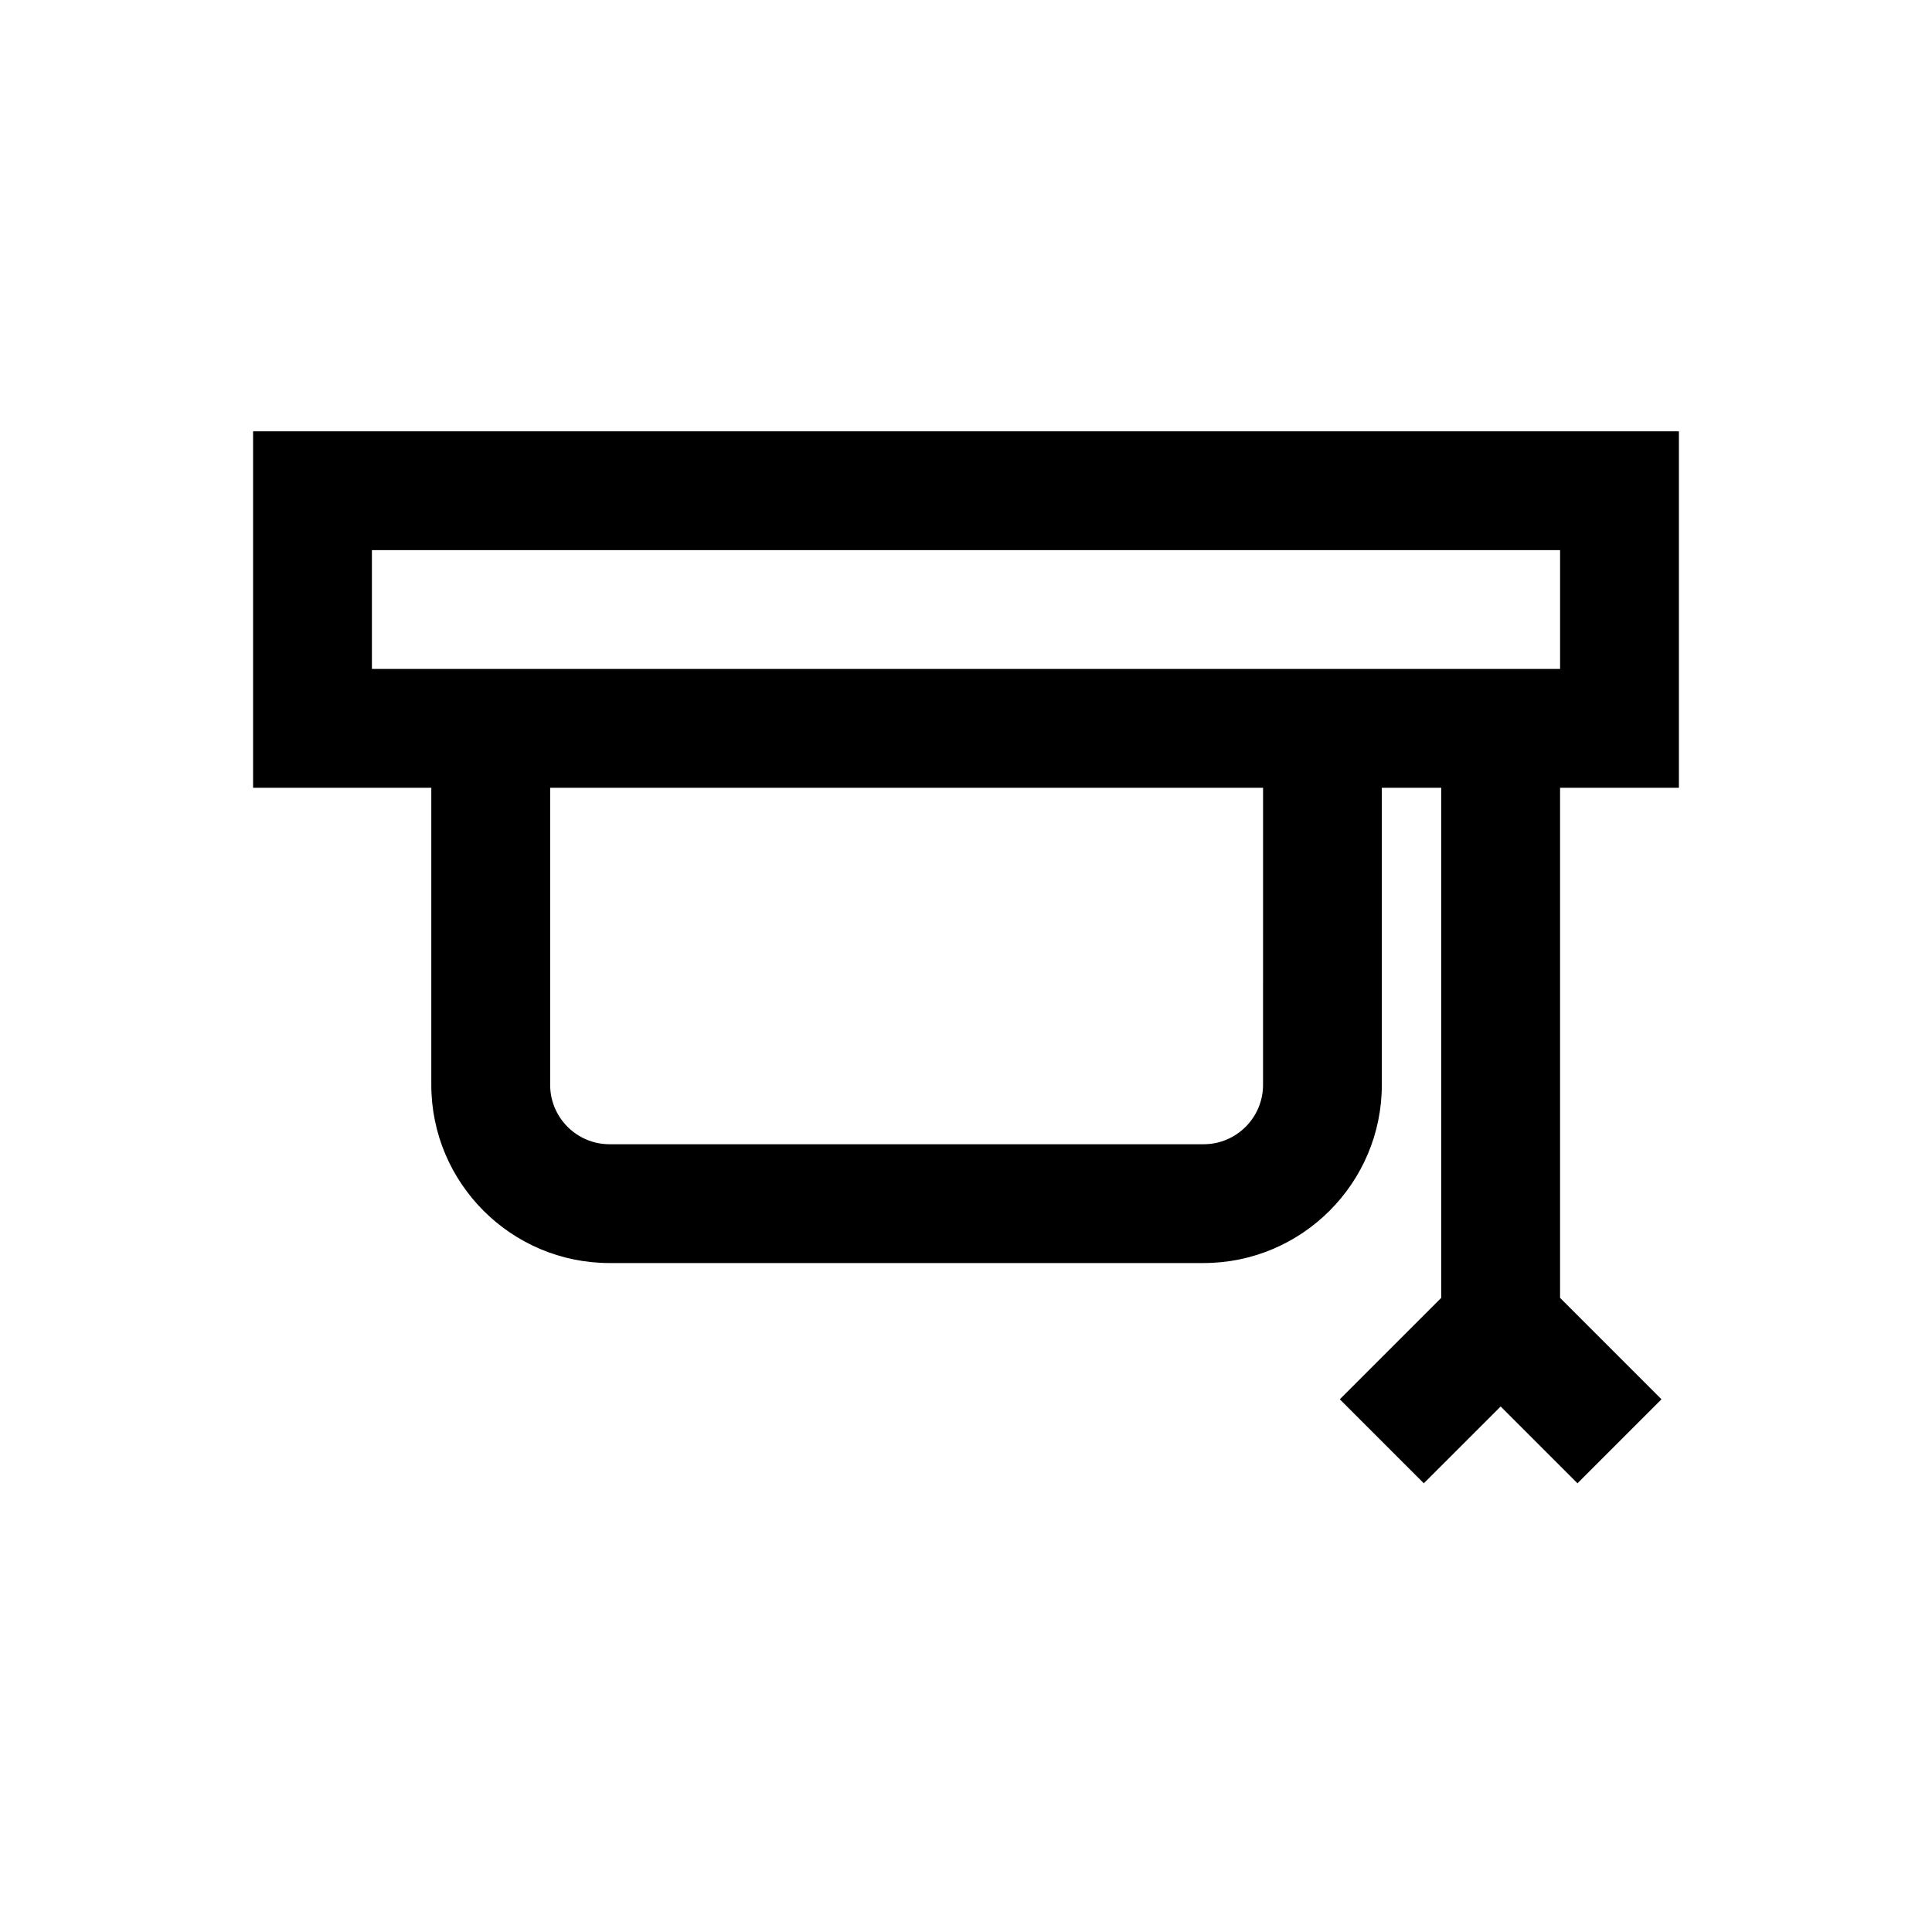
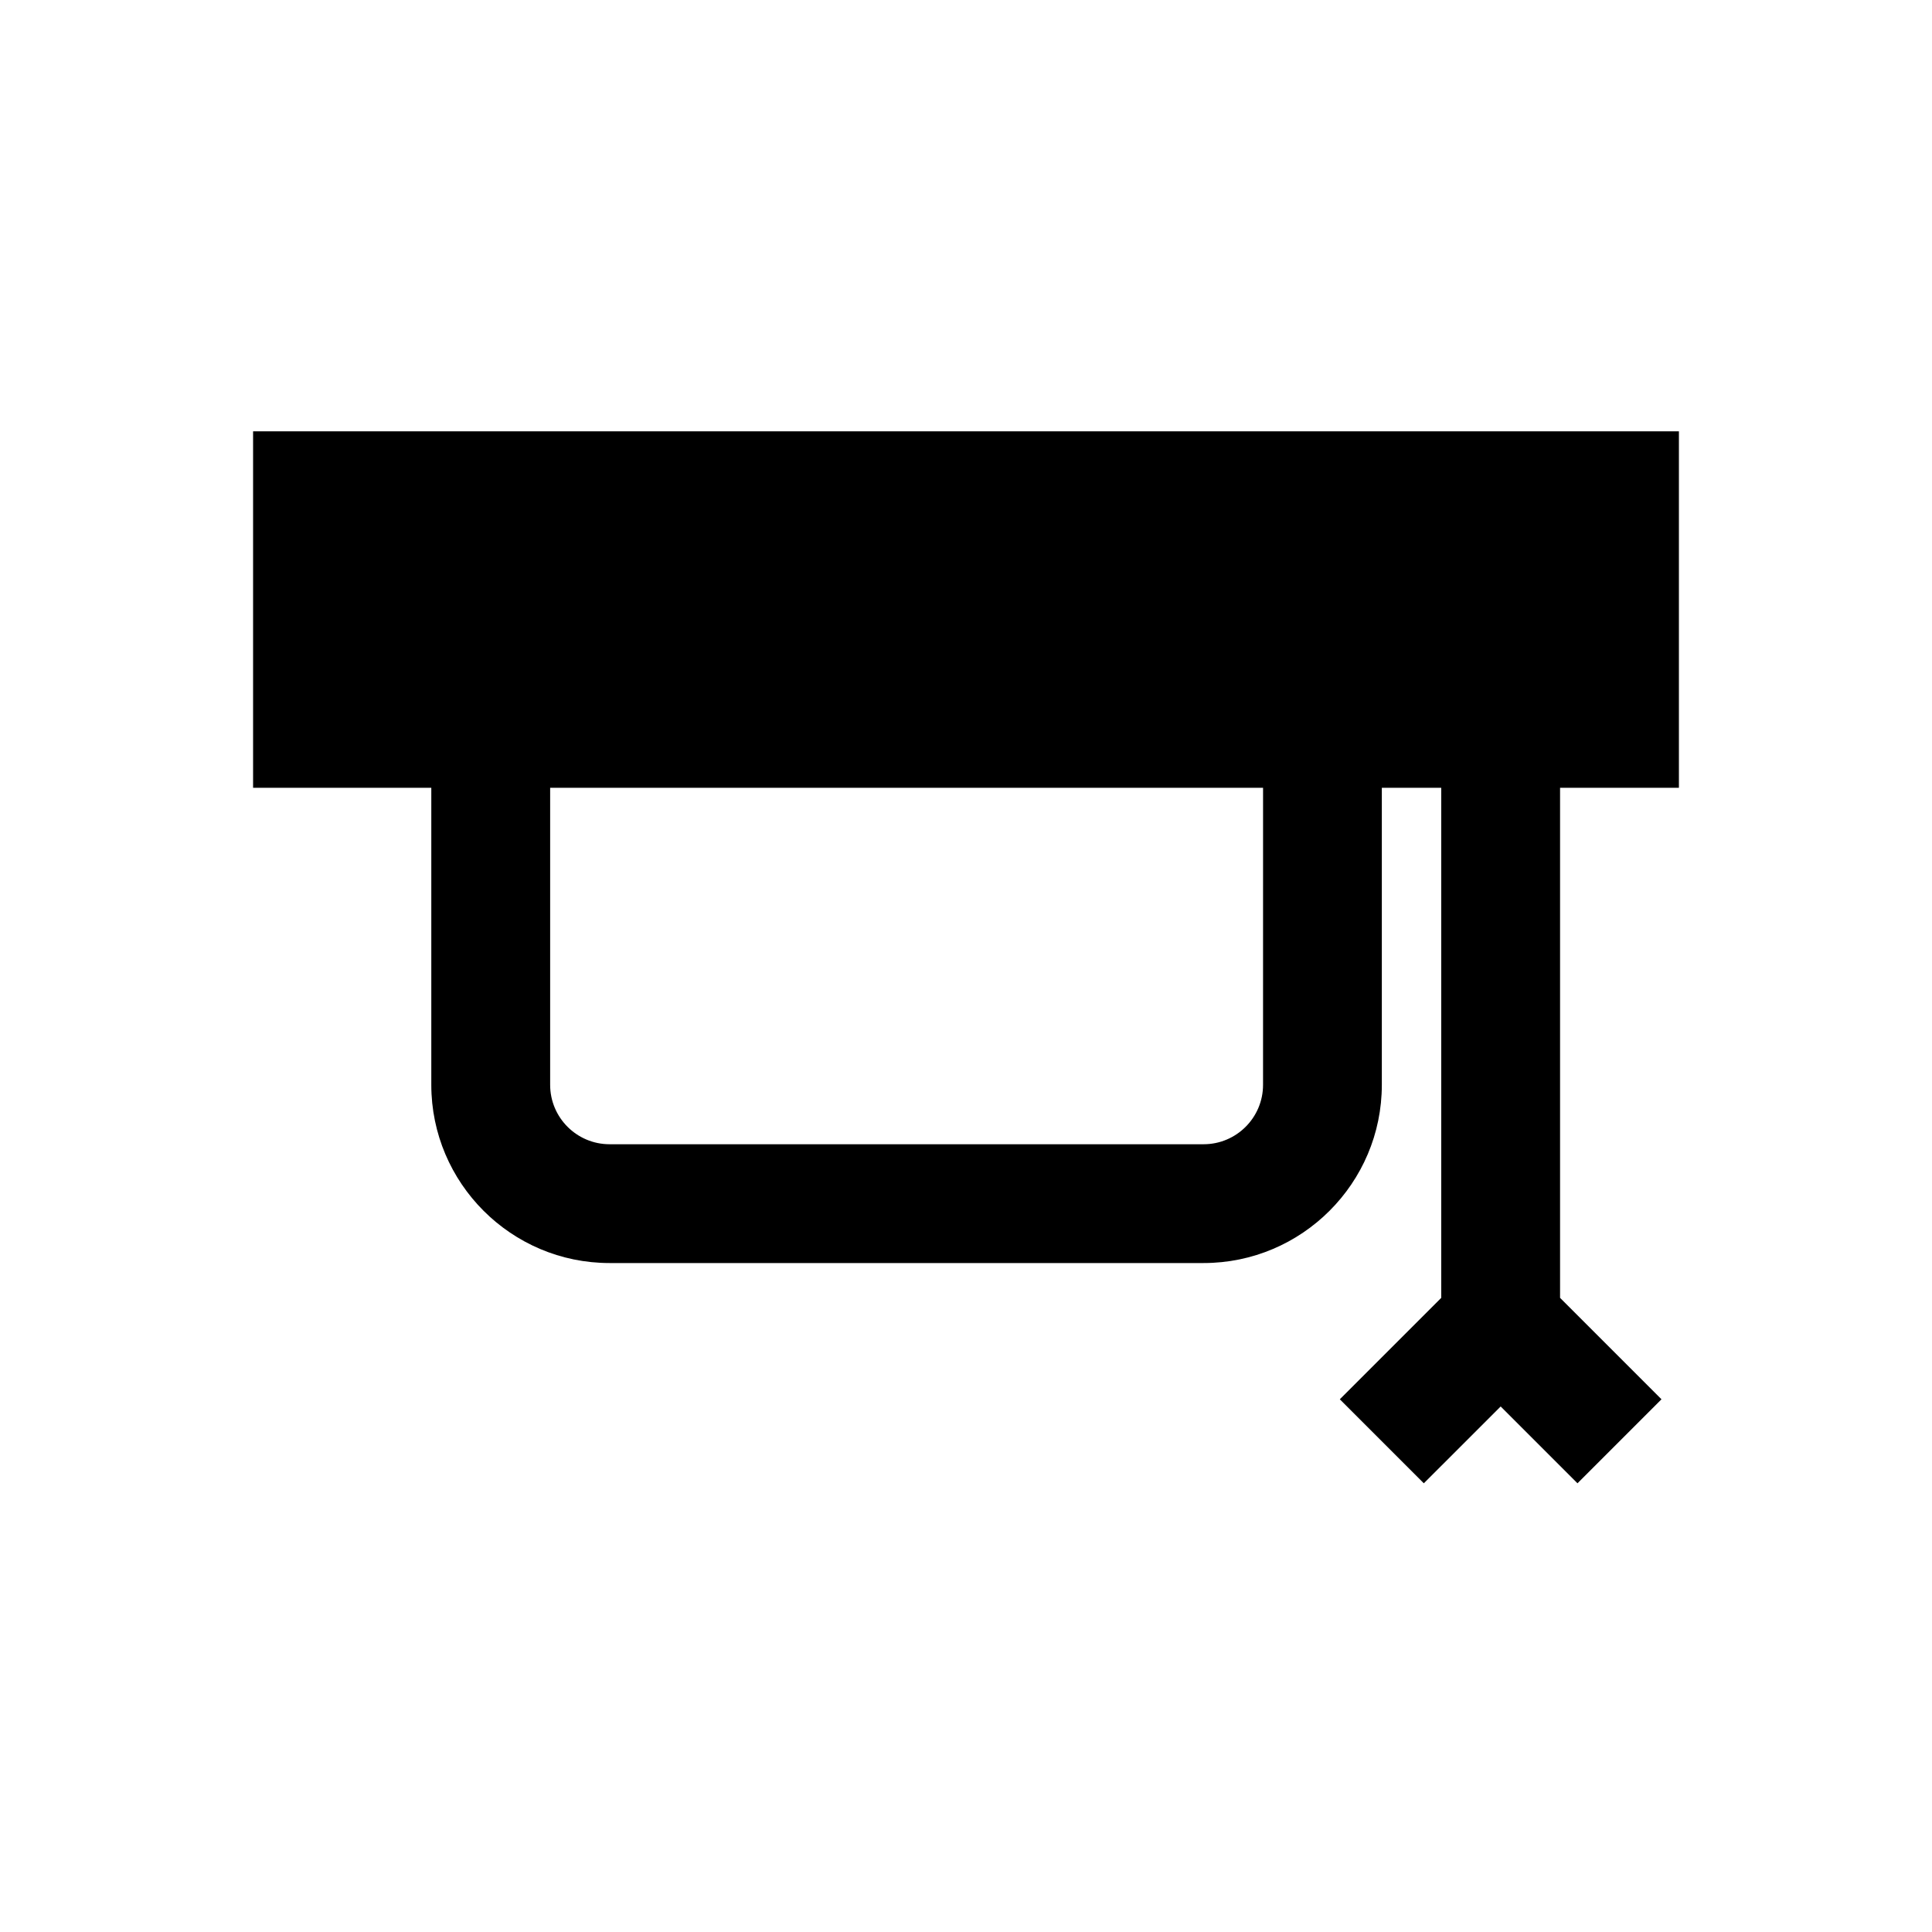
<svg xmlns="http://www.w3.org/2000/svg" fill="#000000" width="800px" height="800px" version="1.1" viewBox="144 144 512 512">
-   <path d="m588.93 352.77v-94.465h-377.86v94.465h47.23v78.719c0 26.039 21.191 47.23 47.23 47.23h157.44c26.039 0 47.23-21.191 47.23-47.23v-78.719h15.742v135.18l-26.875 26.875 22.262 22.262 20.363-20.355 20.355 20.355 22.262-22.262-26.875-26.875v-135.18zm-346.37-62.977h314.88v31.488h-314.88zm236.16 141.7c0 8.691-7.07 15.742-15.742 15.742h-157.44c-8.676 0-15.742-7.055-15.742-15.742v-78.719h188.93z" />
+   <path d="m588.93 352.77v-94.465h-377.86v94.465h47.23v78.719c0 26.039 21.191 47.23 47.23 47.23h157.44c26.039 0 47.23-21.191 47.23-47.23v-78.719h15.742v135.18l-26.875 26.875 22.262 22.262 20.363-20.355 20.355 20.355 22.262-22.262-26.875-26.875v-135.18zm-346.37-62.977h314.88h-314.88zm236.16 141.7c0 8.691-7.07 15.742-15.742 15.742h-157.44c-8.676 0-15.742-7.055-15.742-15.742v-78.719h188.93z" />
</svg>